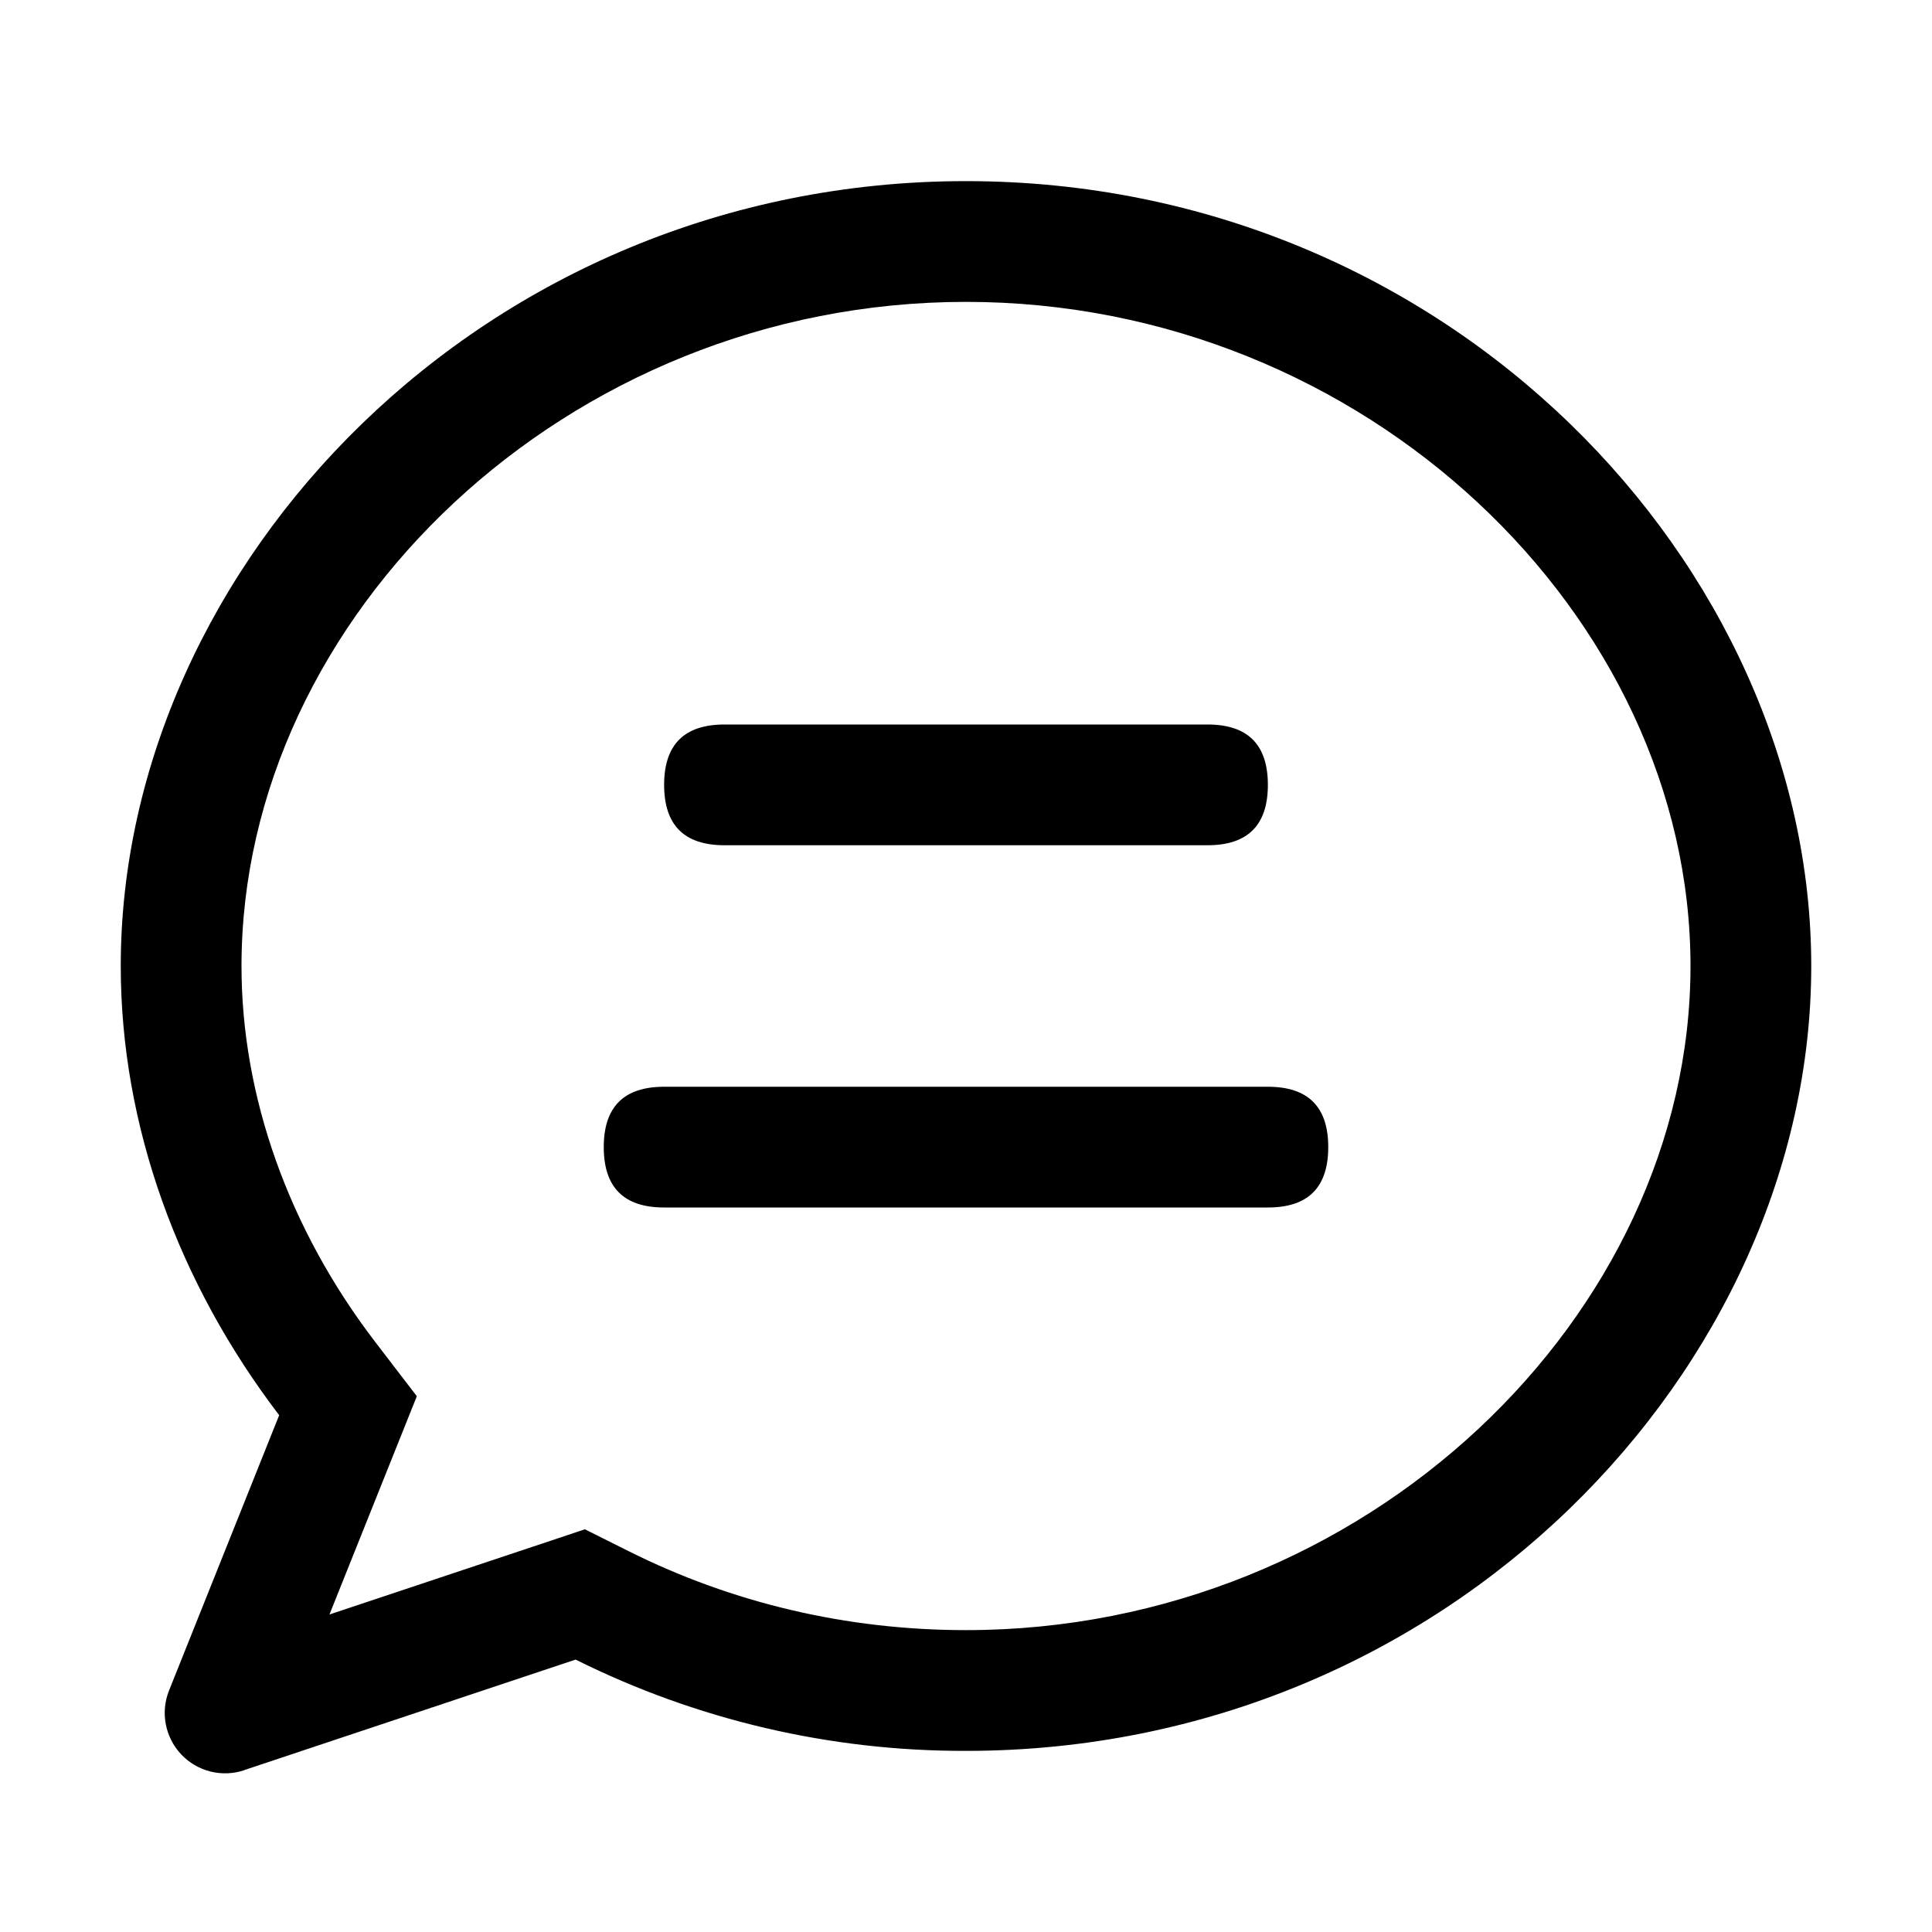
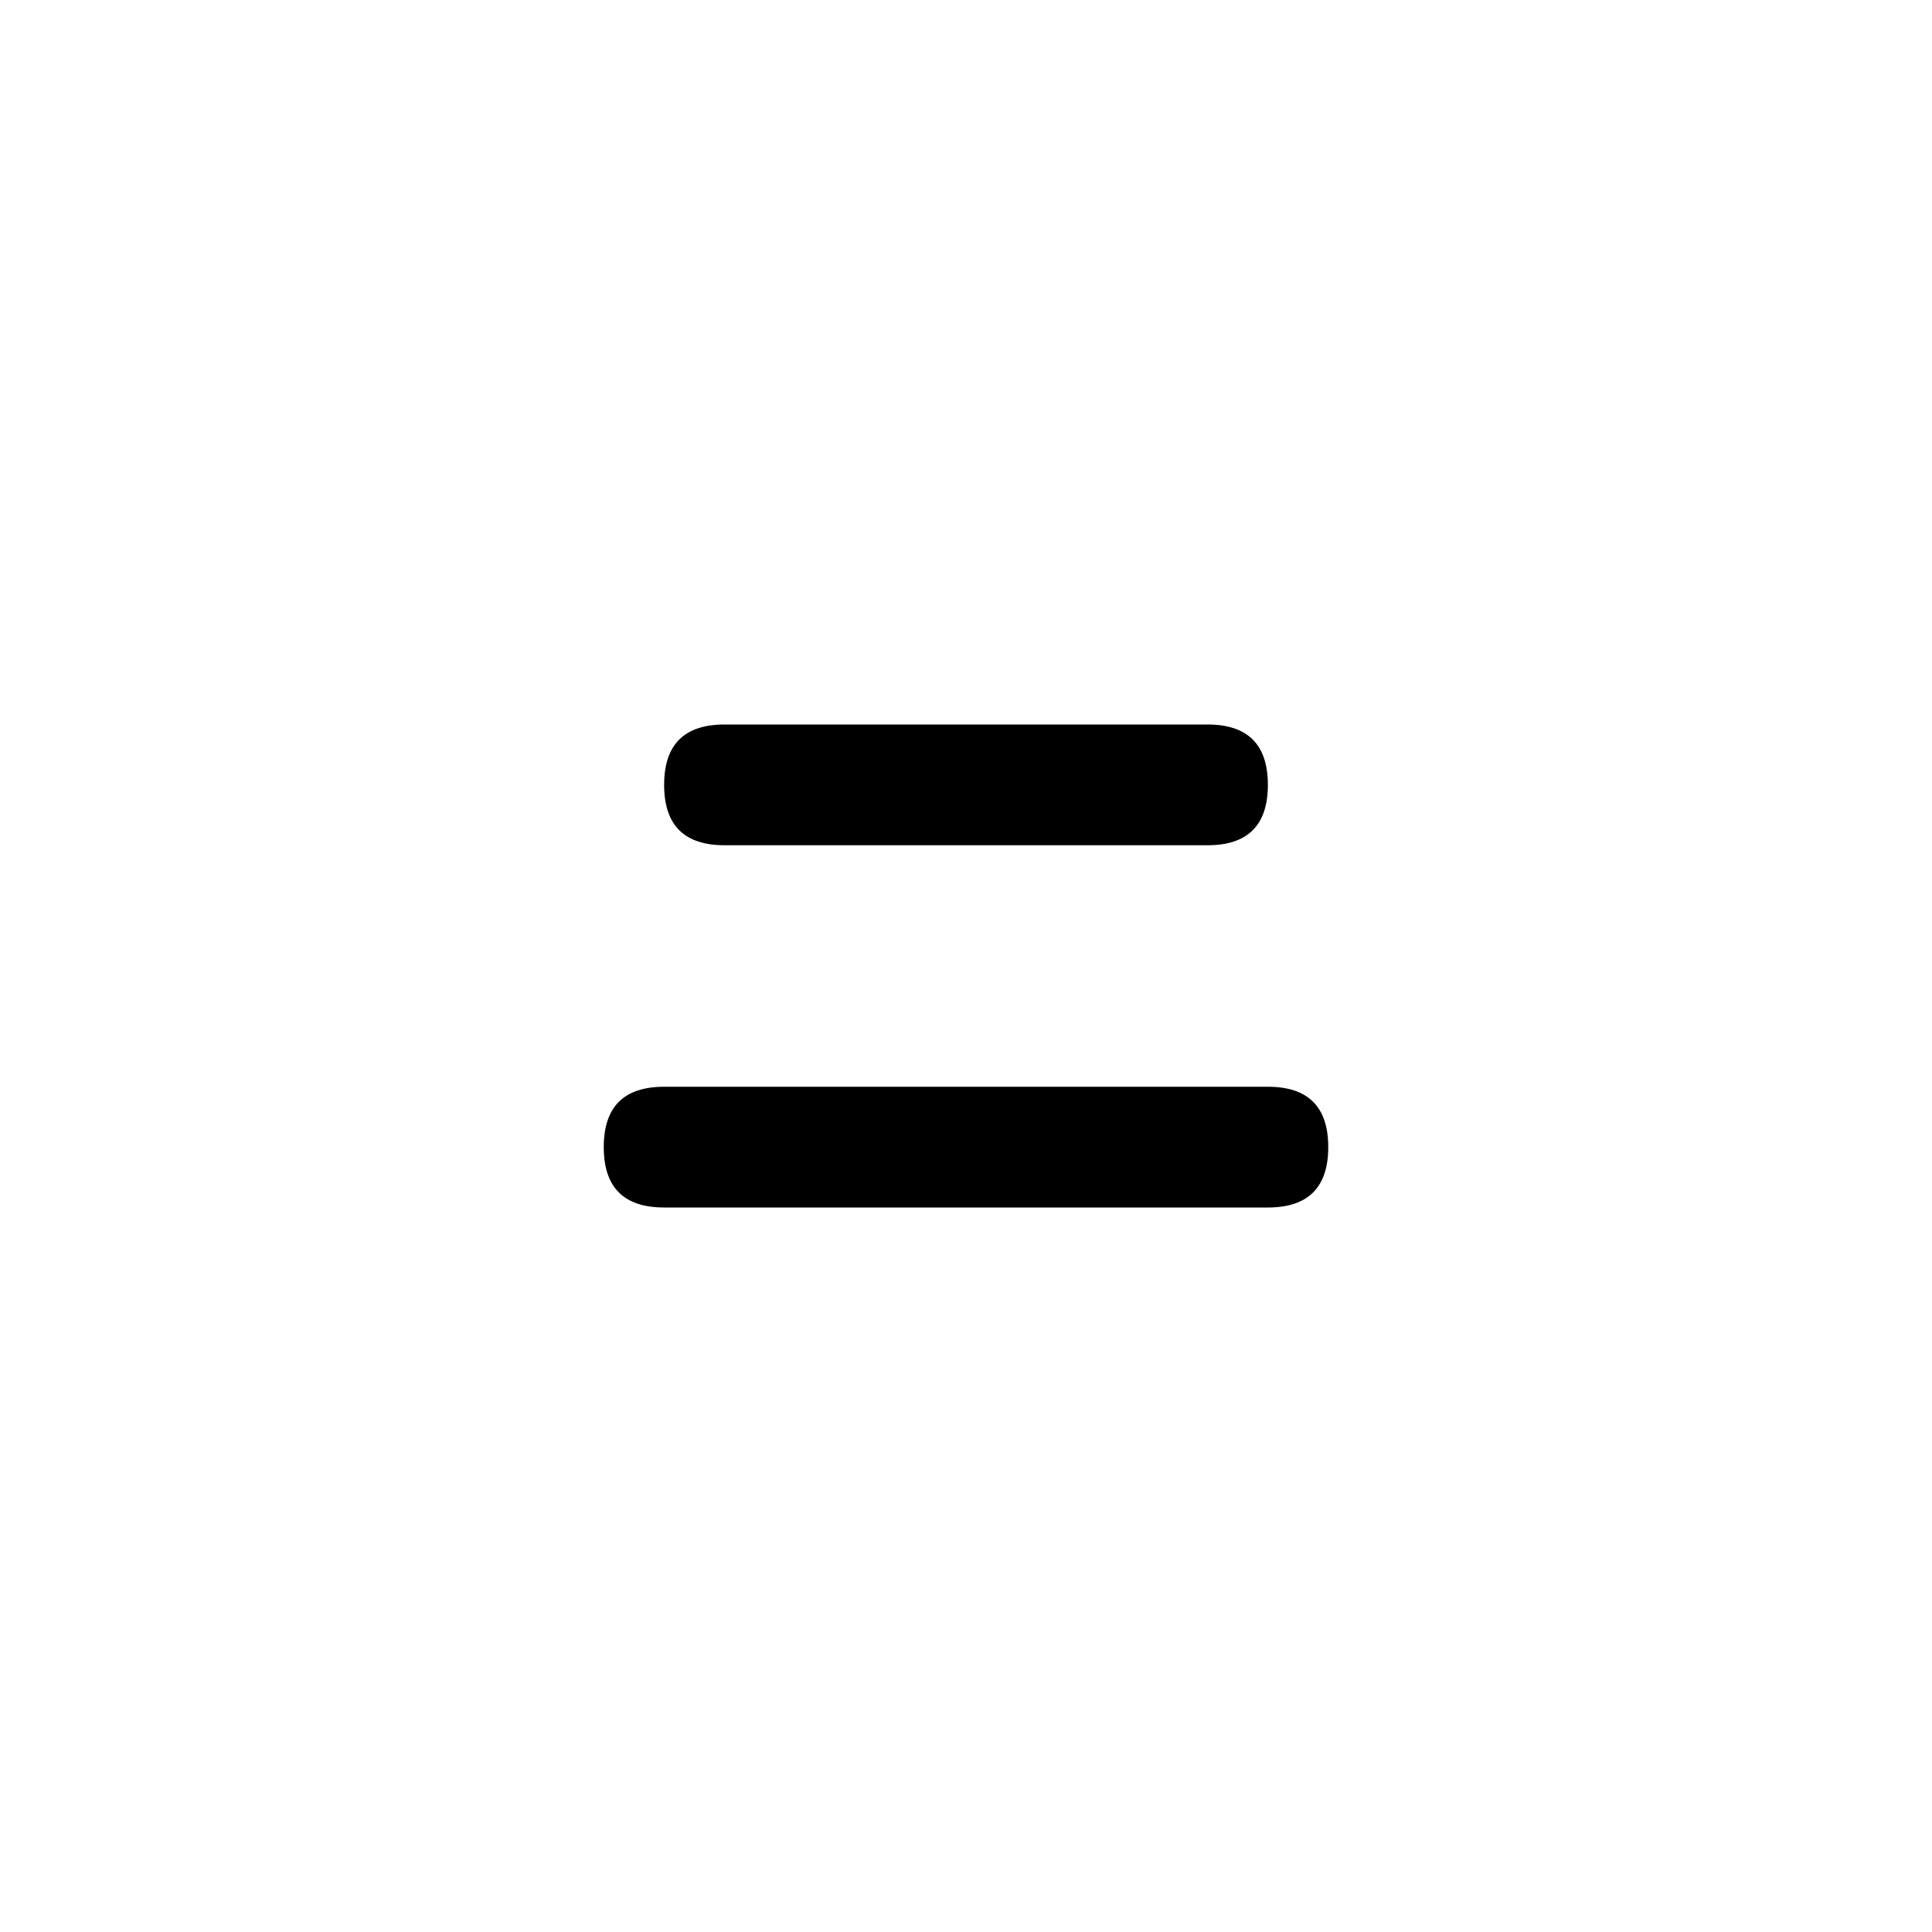
<svg xmlns="http://www.w3.org/2000/svg" width="32" height="32" viewBox="0 0 32 32" fill="none">
  <g id="ep--chat-line-round 1">
-     <path id="Vector" d="M5.46 26.74L9.688 25.33L10.428 25.7C12.128 26.548 14.018 27 16 27C22.62 27 28 21.788 28 16C28 10.212 22.62 5 16 5C9.38 5 4 10.212 4 16C4 18.16 4.78 20.352 6.214 22.226L6.904 23.126L5.458 26.738L5.46 26.74ZM4.046 29.32C3.865 29.381 3.67 29.388 3.485 29.342C3.3 29.295 3.132 29.197 3.001 29.058C2.87 28.919 2.782 28.746 2.746 28.558C2.71 28.371 2.729 28.177 2.8 28L4.624 23.44C2.96 21.26 2 18.652 2 16C2 9.372 8 3 16 3C24 3 30 9.372 30 16C30 22.628 24 29 16 29C13.756 29.006 11.542 28.489 9.534 27.488L4.046 29.318V29.32Z" fill="#000" />
    <path id="Vector_2" d="M11 18H21C21.667 18 22 18.333 22 19C22 19.667 21.667 20 21 20H11C10.333 20 10 19.667 10 19C10 18.333 10.333 18 11 18ZM12 12H20C20.667 12 21 12.333 21 13C21 13.667 20.667 14 20 14H12C11.333 14 11 13.667 11 13C11 12.333 11.333 12 12 12Z" fill="#000" />
  </g>
</svg>